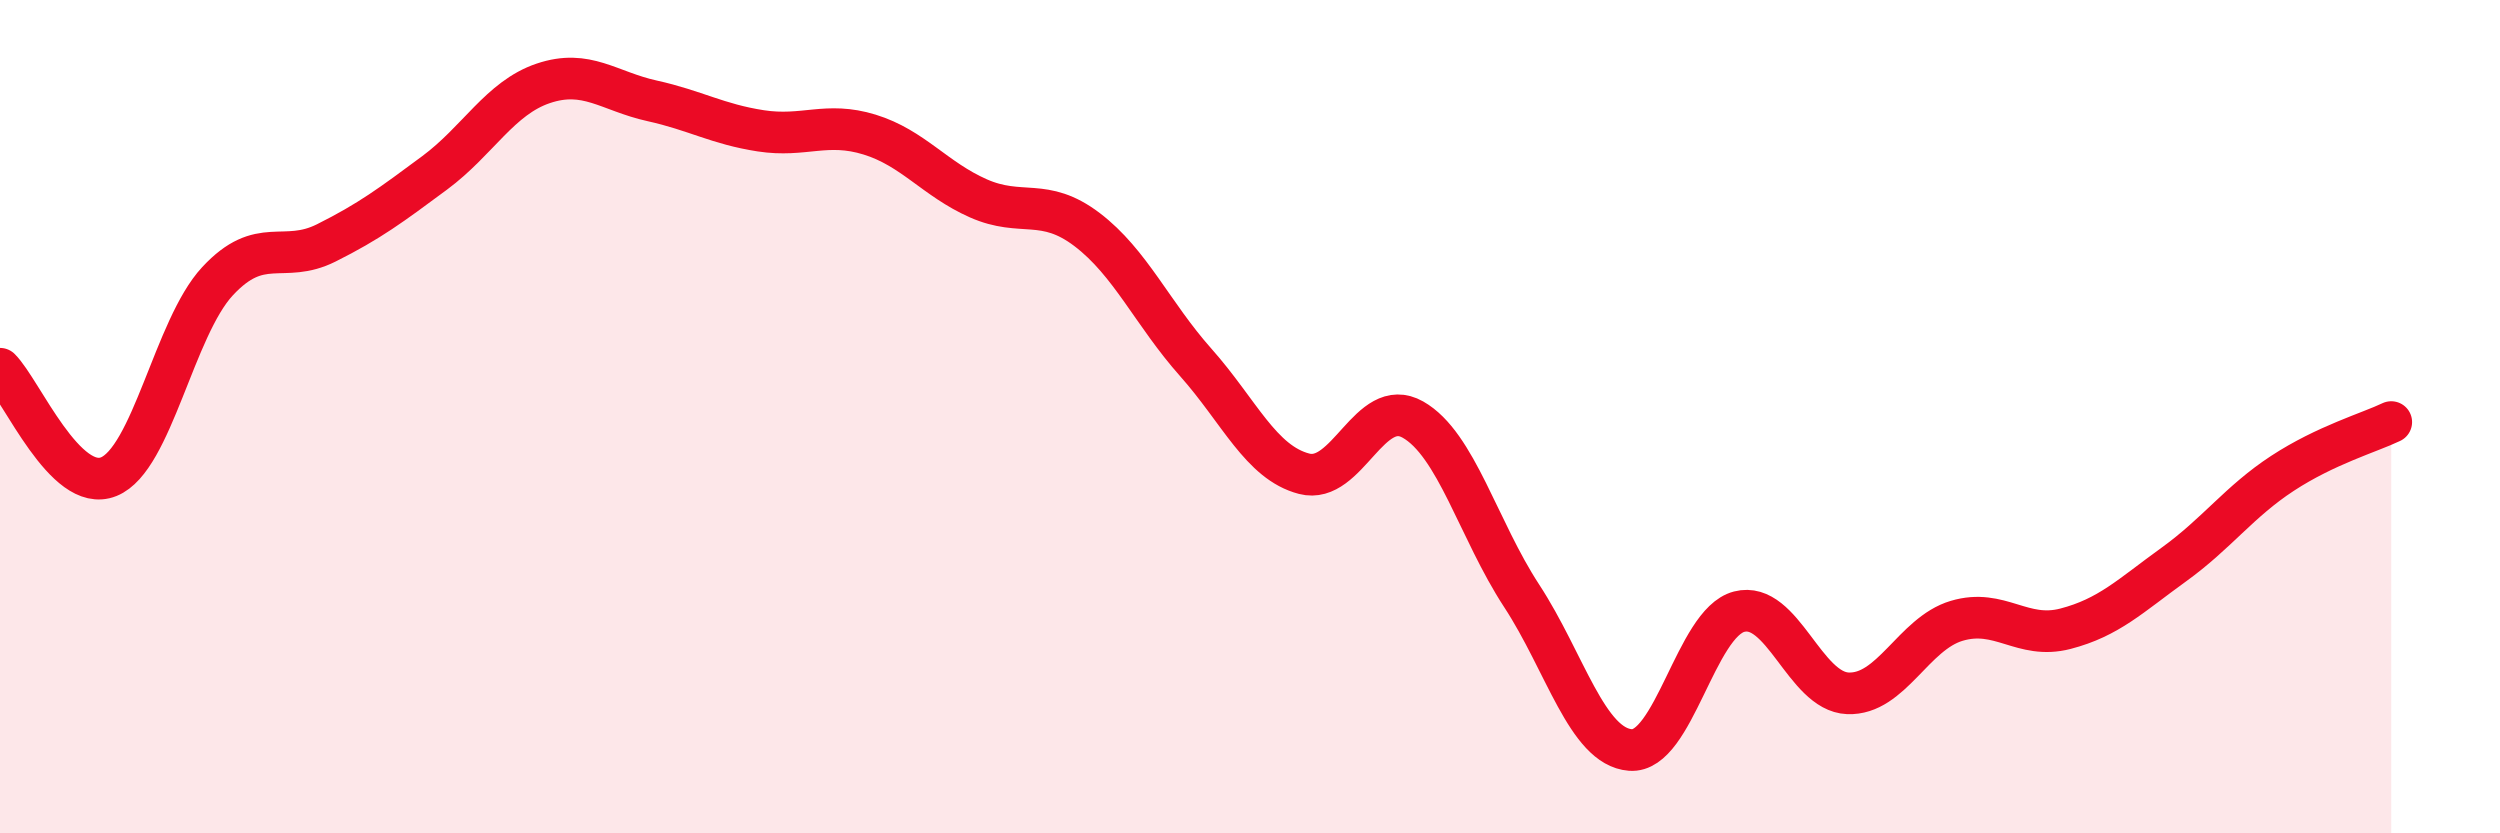
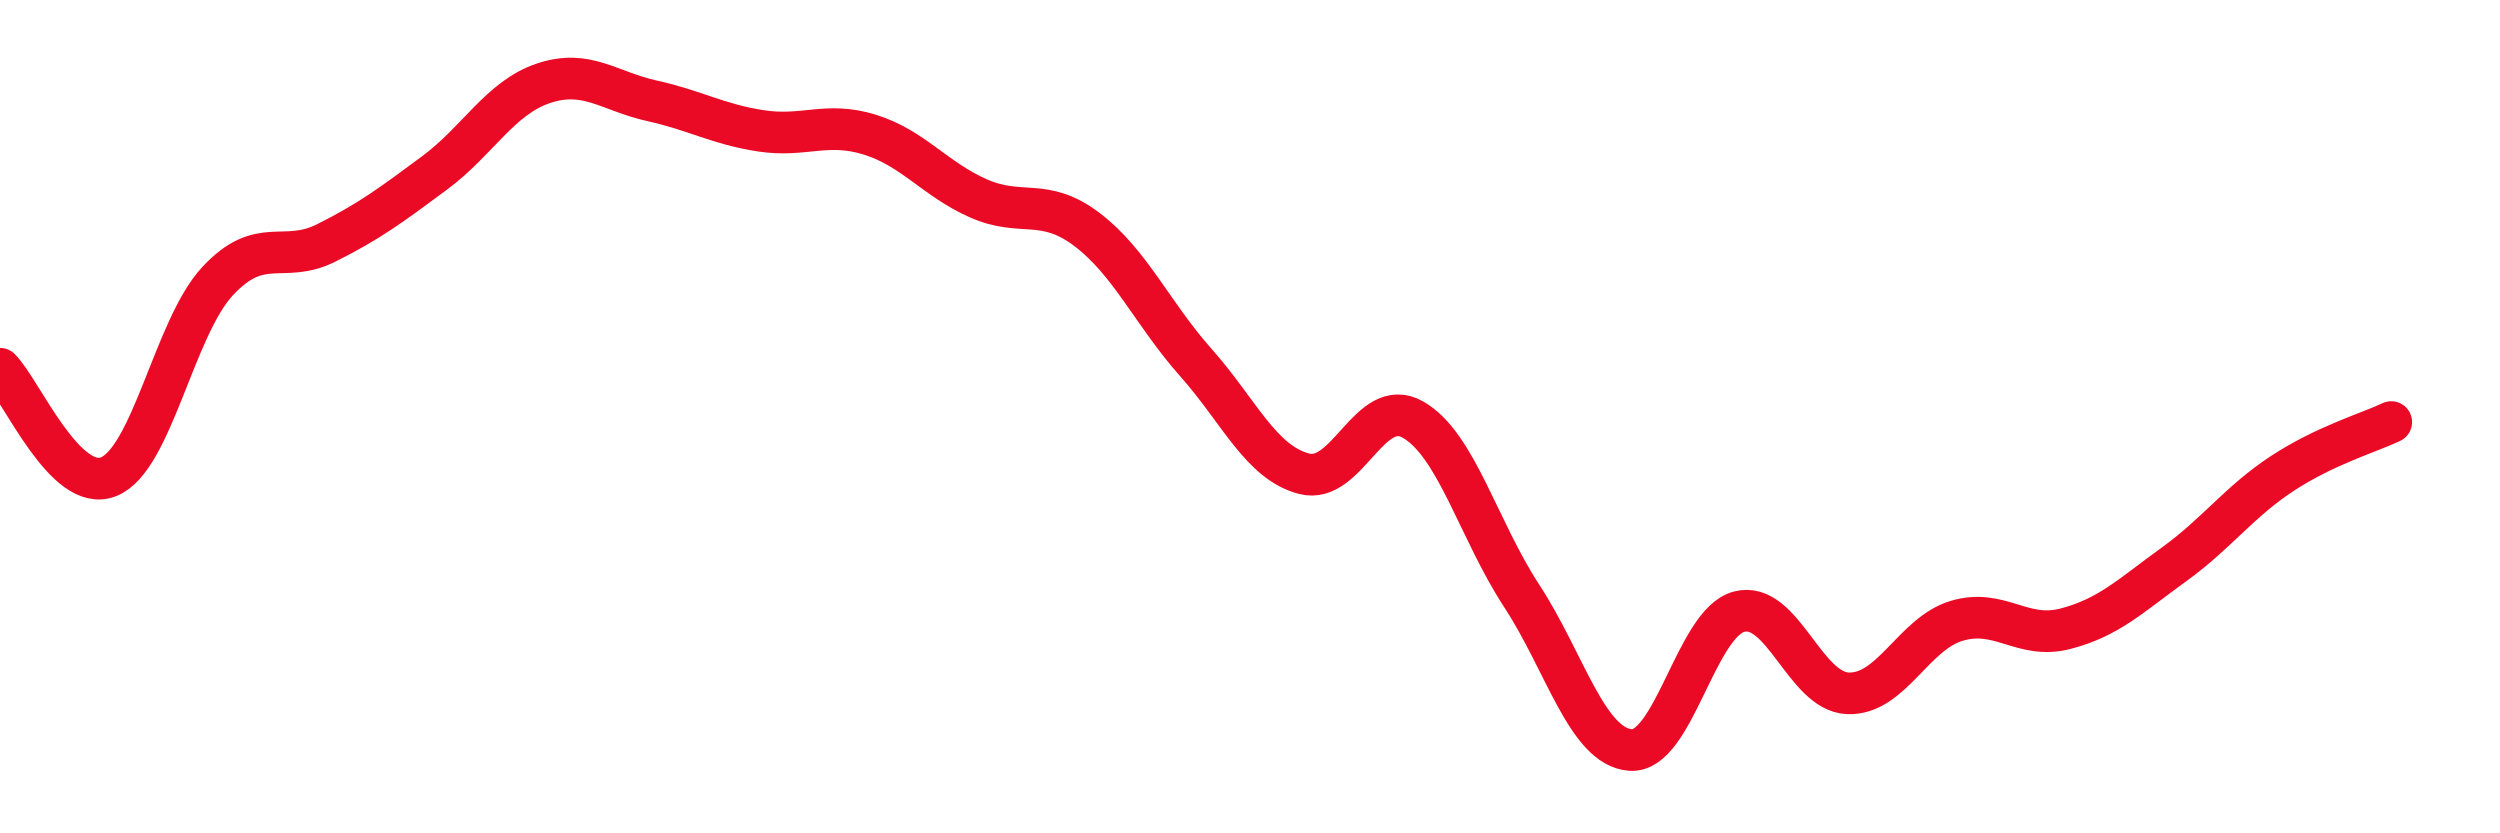
<svg xmlns="http://www.w3.org/2000/svg" width="60" height="20" viewBox="0 0 60 20">
-   <path d="M 0,8.85 C 0.52,9.37 1.57,11.86 2.61,11.44 C 3.65,11.02 4.18,7.87 5.22,6.75 C 6.26,5.63 6.79,6.35 7.83,5.83 C 8.87,5.31 9.39,4.92 10.43,4.15 C 11.47,3.38 12,2.35 13.04,2 C 14.08,1.65 14.61,2.19 15.65,2.42 C 16.69,2.65 17.22,2.98 18.26,3.14 C 19.3,3.3 19.83,2.91 20.87,3.23 C 21.91,3.55 22.44,4.3 23.48,4.76 C 24.52,5.22 25.05,4.72 26.09,5.51 C 27.13,6.3 27.66,7.53 28.7,8.7 C 29.74,9.87 30.26,11.1 31.3,11.37 C 32.34,11.64 32.87,9.48 33.91,10.07 C 34.95,10.66 35.48,12.71 36.52,14.3 C 37.56,15.89 38.09,17.92 39.13,18 C 40.17,18.08 40.7,14.95 41.74,14.68 C 42.78,14.41 43.31,16.6 44.35,16.64 C 45.39,16.68 45.92,15.21 46.96,14.9 C 48,14.59 48.53,15.36 49.57,15.09 C 50.61,14.82 51.13,14.3 52.17,13.55 C 53.21,12.8 53.74,12.04 54.78,11.36 C 55.82,10.68 56.87,10.38 57.39,10.13L57.39 20L0 20Z" fill="#EB0A25" opacity="0.1" stroke-linecap="round" stroke-linejoin="round" />
  <path d="M 0,8.85 C 0.52,9.37 1.57,11.86 2.61,11.44 C 3.65,11.02 4.18,7.87 5.22,6.75 C 6.26,5.63 6.79,6.35 7.83,5.83 C 8.87,5.31 9.39,4.92 10.43,4.15 C 11.47,3.38 12,2.35 13.04,2 C 14.08,1.65 14.61,2.19 15.65,2.42 C 16.69,2.65 17.22,2.98 18.26,3.14 C 19.3,3.3 19.83,2.91 20.87,3.23 C 21.91,3.55 22.44,4.3 23.48,4.76 C 24.52,5.22 25.05,4.72 26.09,5.51 C 27.13,6.3 27.66,7.53 28.7,8.7 C 29.74,9.87 30.26,11.1 31.3,11.37 C 32.34,11.64 32.87,9.48 33.91,10.07 C 34.95,10.66 35.48,12.71 36.52,14.3 C 37.56,15.89 38.09,17.92 39.13,18 C 40.17,18.08 40.7,14.95 41.74,14.68 C 42.78,14.41 43.31,16.6 44.35,16.64 C 45.39,16.68 45.92,15.21 46.96,14.9 C 48,14.59 48.53,15.36 49.57,15.09 C 50.61,14.82 51.13,14.3 52.17,13.55 C 53.21,12.8 53.74,12.04 54.78,11.36 C 55.82,10.68 56.87,10.38 57.39,10.13" stroke="#EB0A25" stroke-width="1" fill="none" stroke-linecap="round" stroke-linejoin="round" />
</svg>